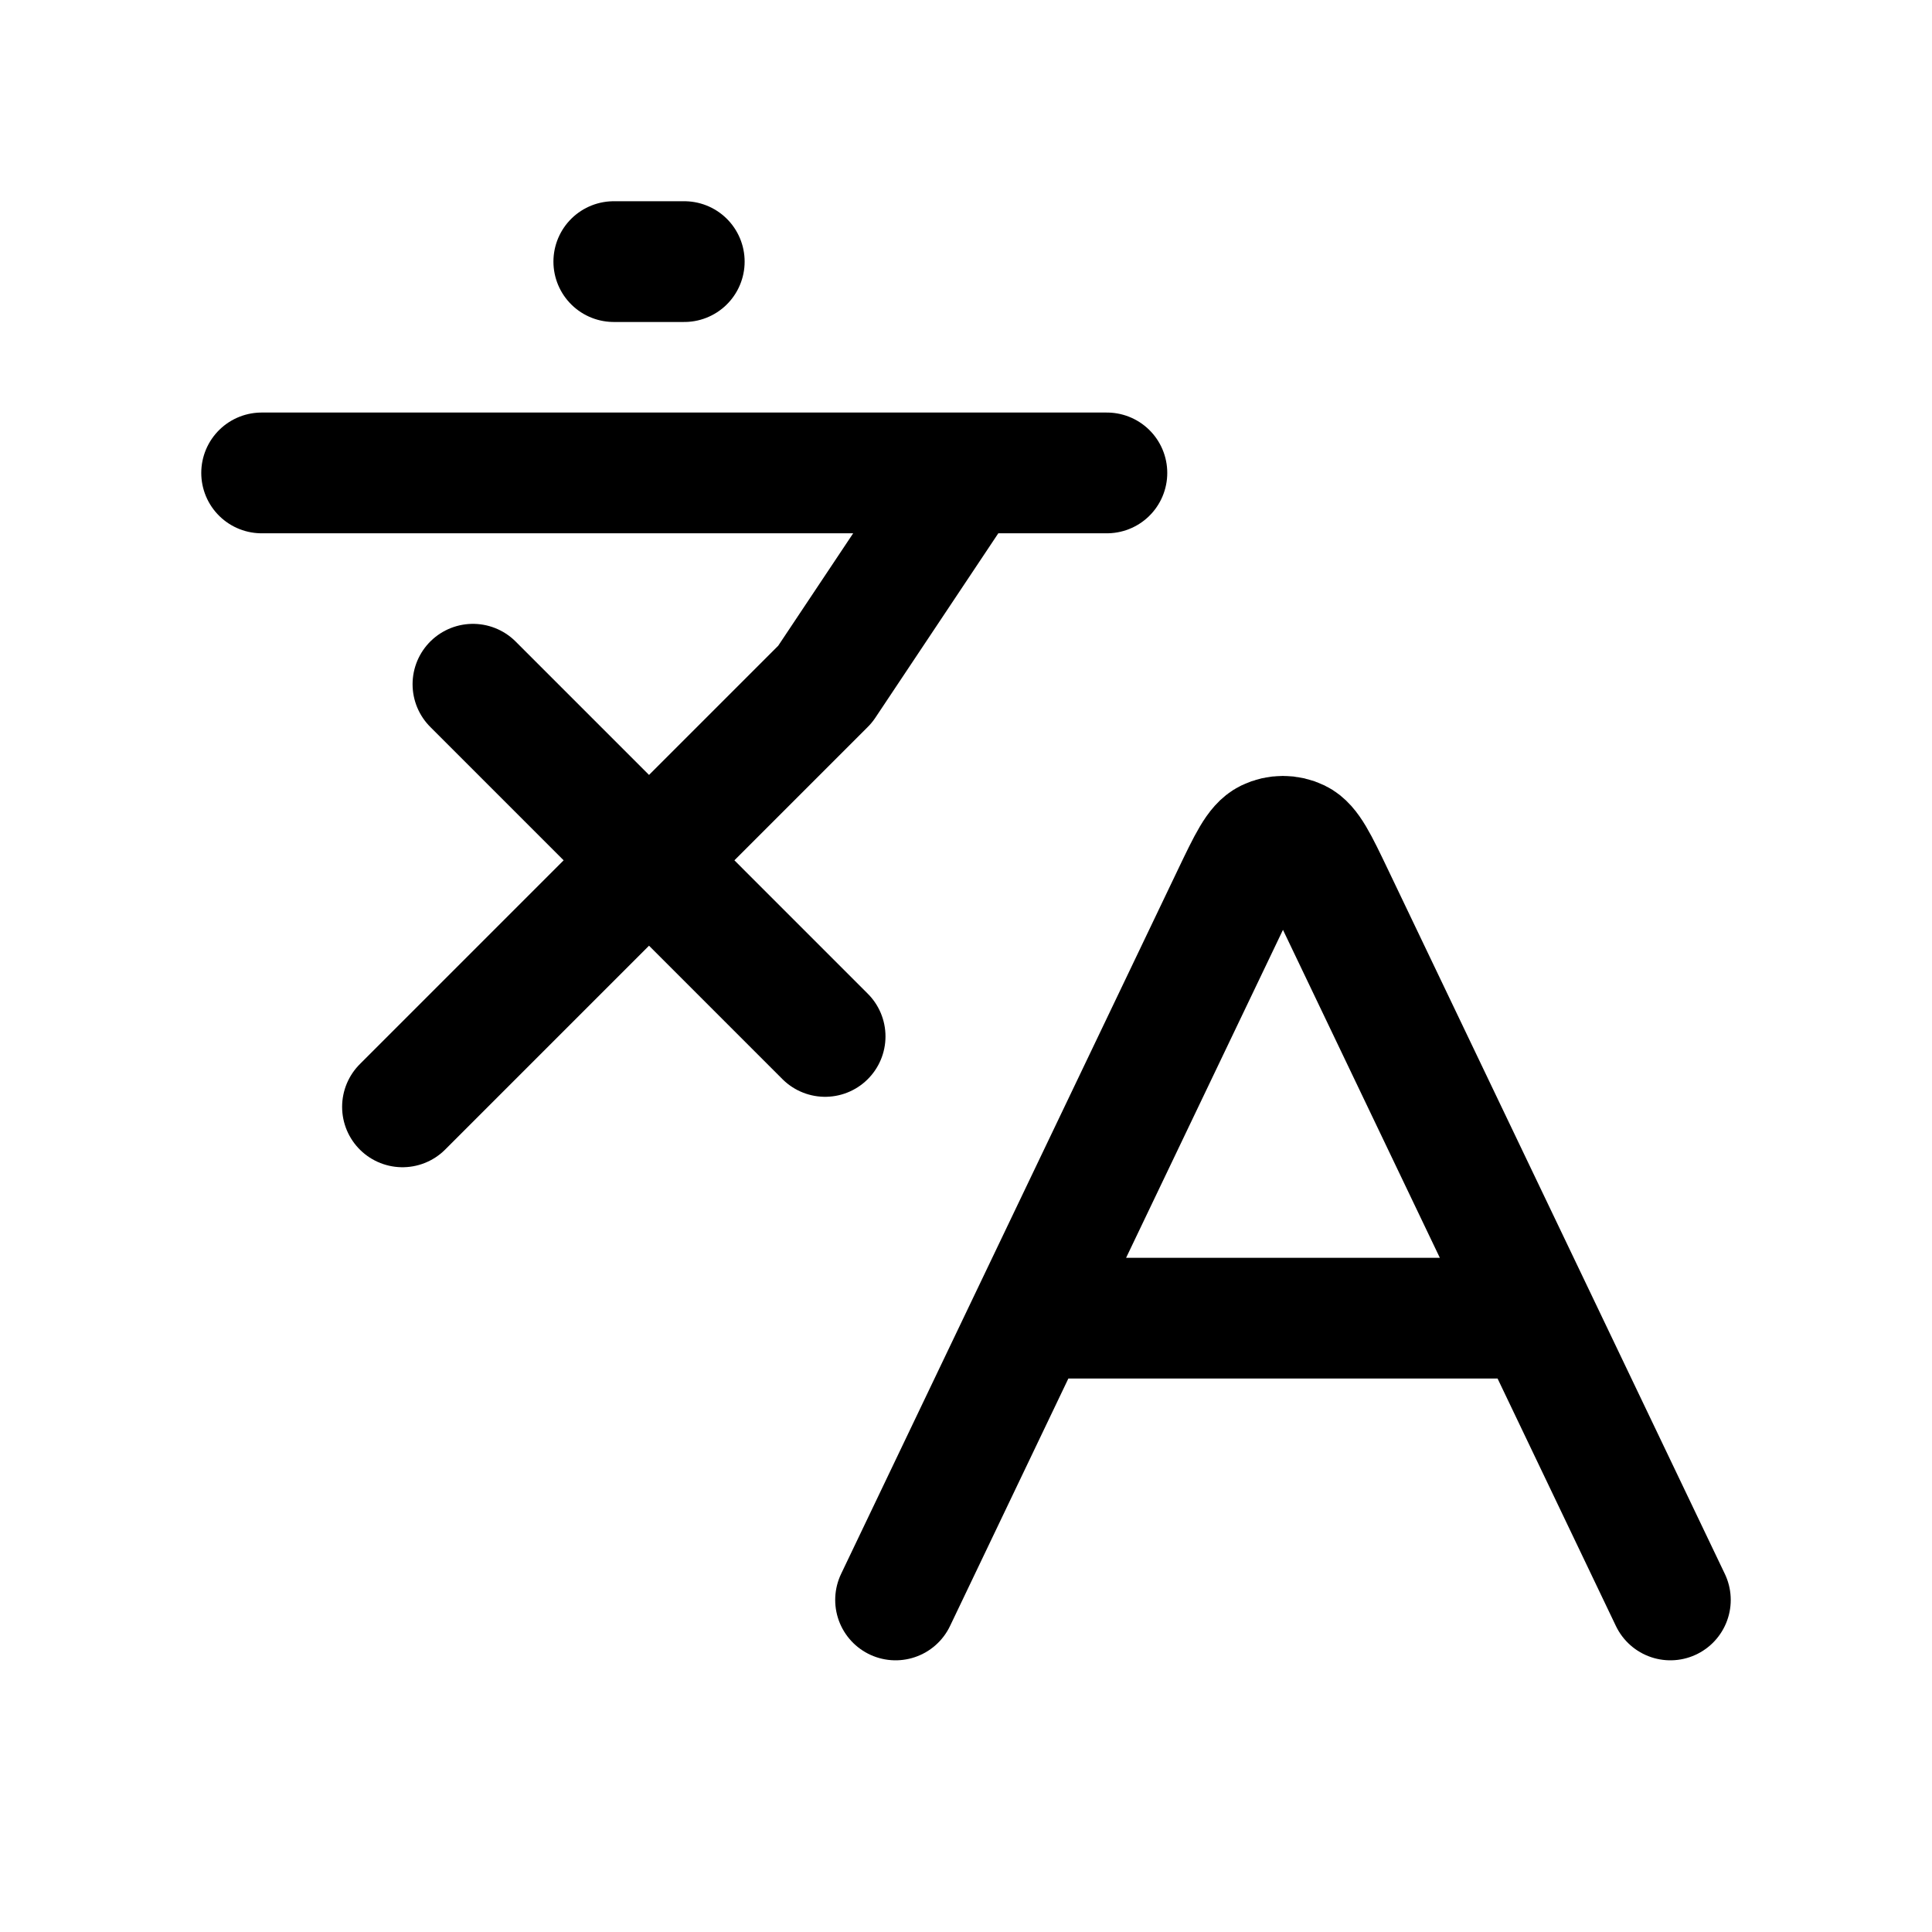
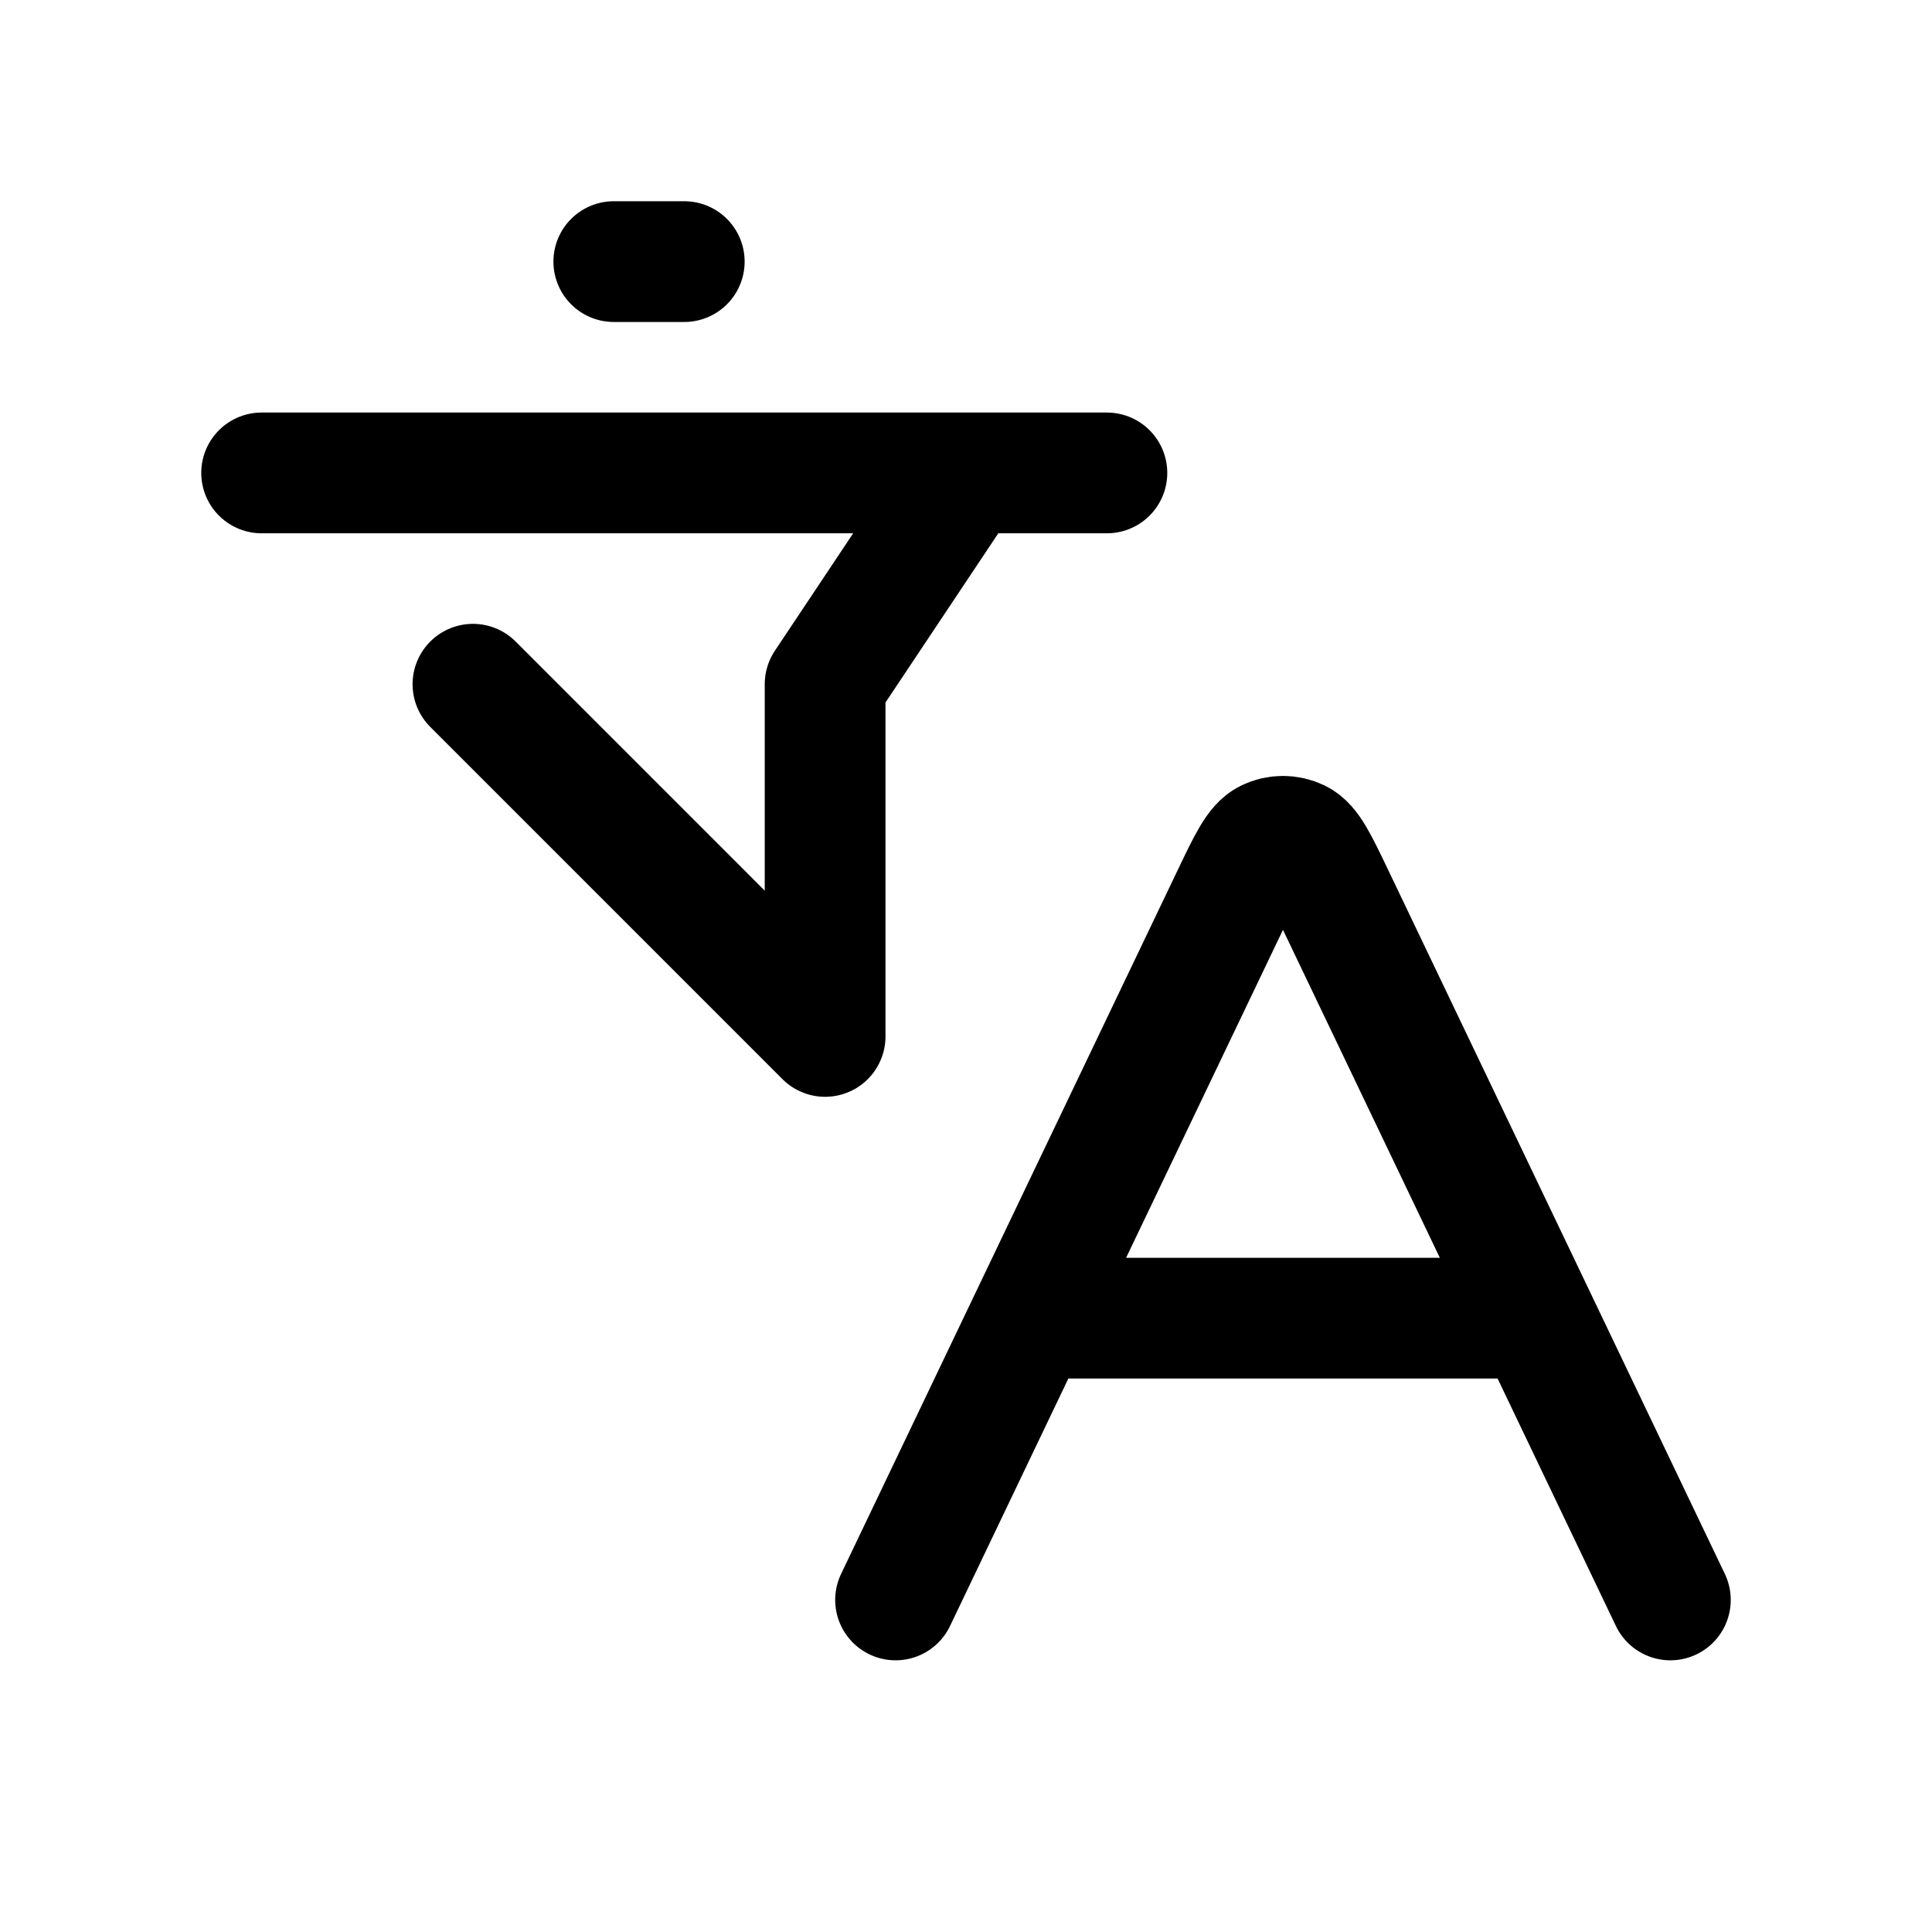
<svg xmlns="http://www.w3.org/2000/svg" width="64" height="64" viewBox="0 0 64 64" fill="none">
-   <path d="M15.667 22.666L27.333 34.333M13.333 36.666L27.333 22.666L32 15.666M8.667 15.666H36.667M20.333 8.666H22.667M34.13 43.666H50.87M34.13 43.666L29.667 53M34.13 43.666L40.816 29.688C41.355 28.561 41.624 27.998 41.993 27.82C42.313 27.665 42.687 27.665 43.007 27.82C43.376 27.998 43.645 28.561 44.184 29.688L50.87 43.666M50.87 43.666L55.333 53" stroke="black" stroke-width="4" stroke-linecap="round" stroke-linejoin="round" />
+   <path d="M15.667 22.666L27.333 34.333L27.333 22.666L32 15.666M8.667 15.666H36.667M20.333 8.666H22.667M34.13 43.666H50.87M34.13 43.666L29.667 53M34.13 43.666L40.816 29.688C41.355 28.561 41.624 27.998 41.993 27.82C42.313 27.665 42.687 27.665 43.007 27.82C43.376 27.998 43.645 28.561 44.184 29.688L50.87 43.666M50.87 43.666L55.333 53" stroke="black" stroke-width="4" stroke-linecap="round" stroke-linejoin="round" />
</svg>